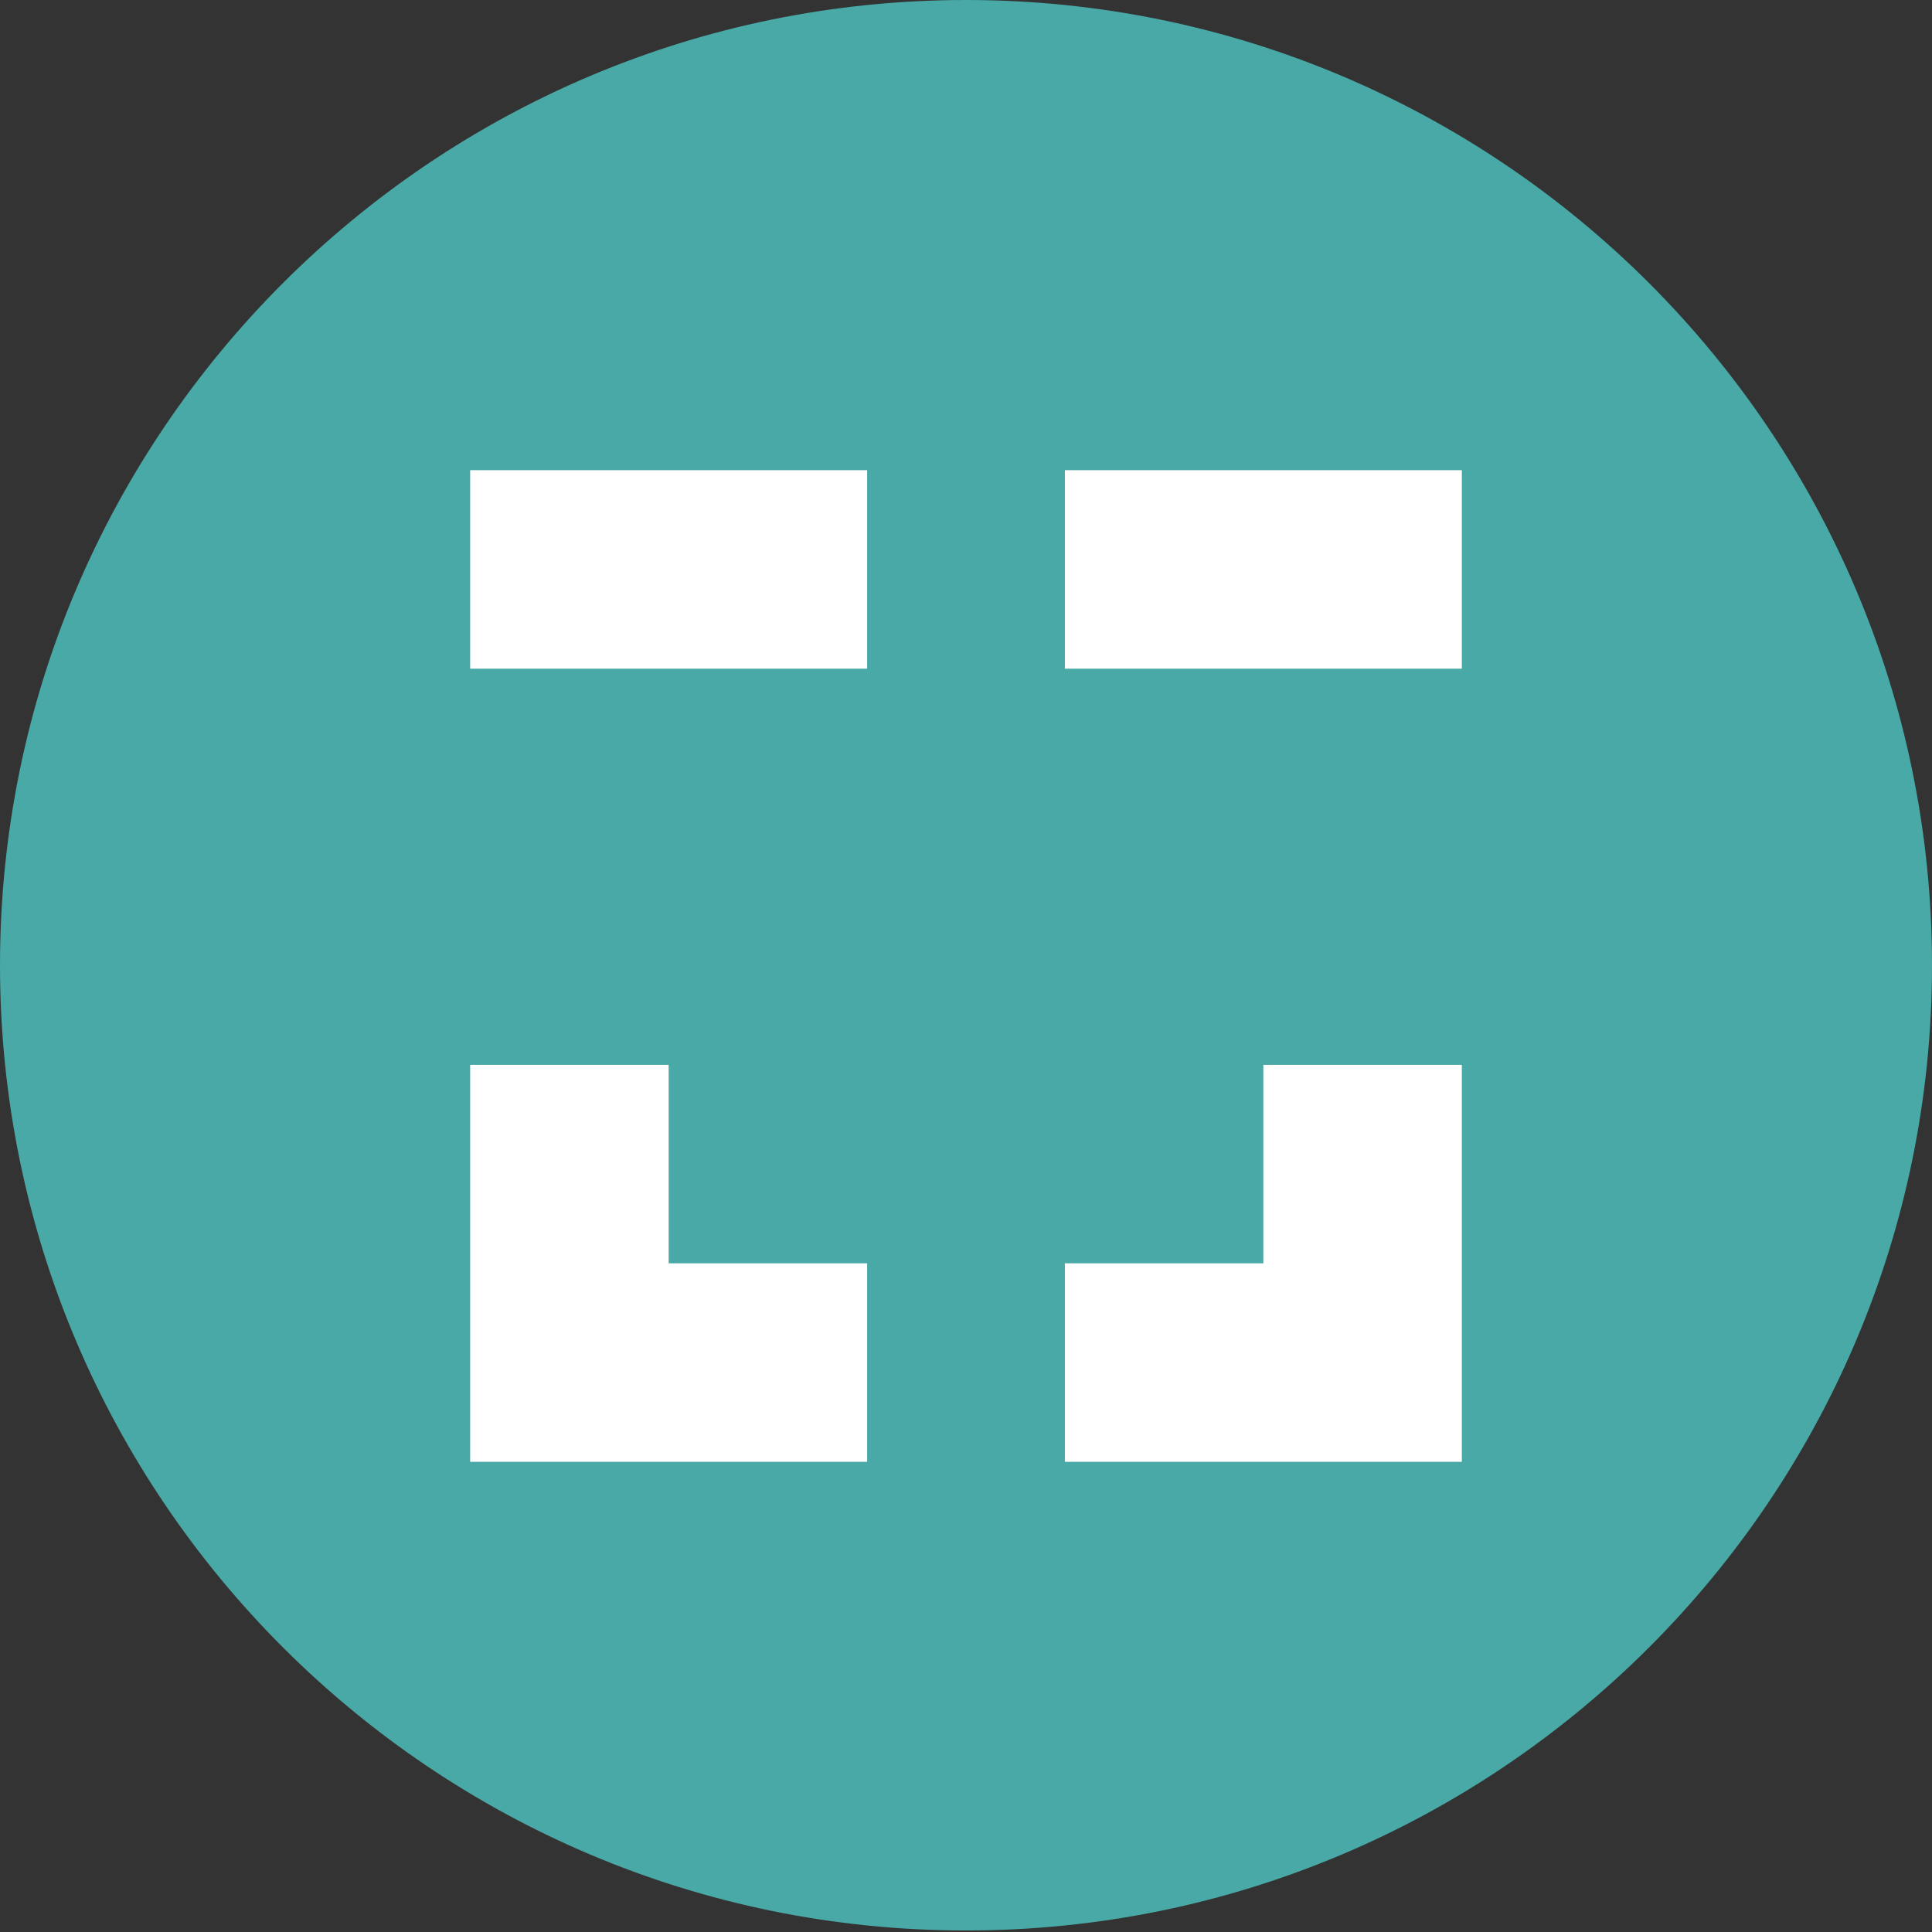
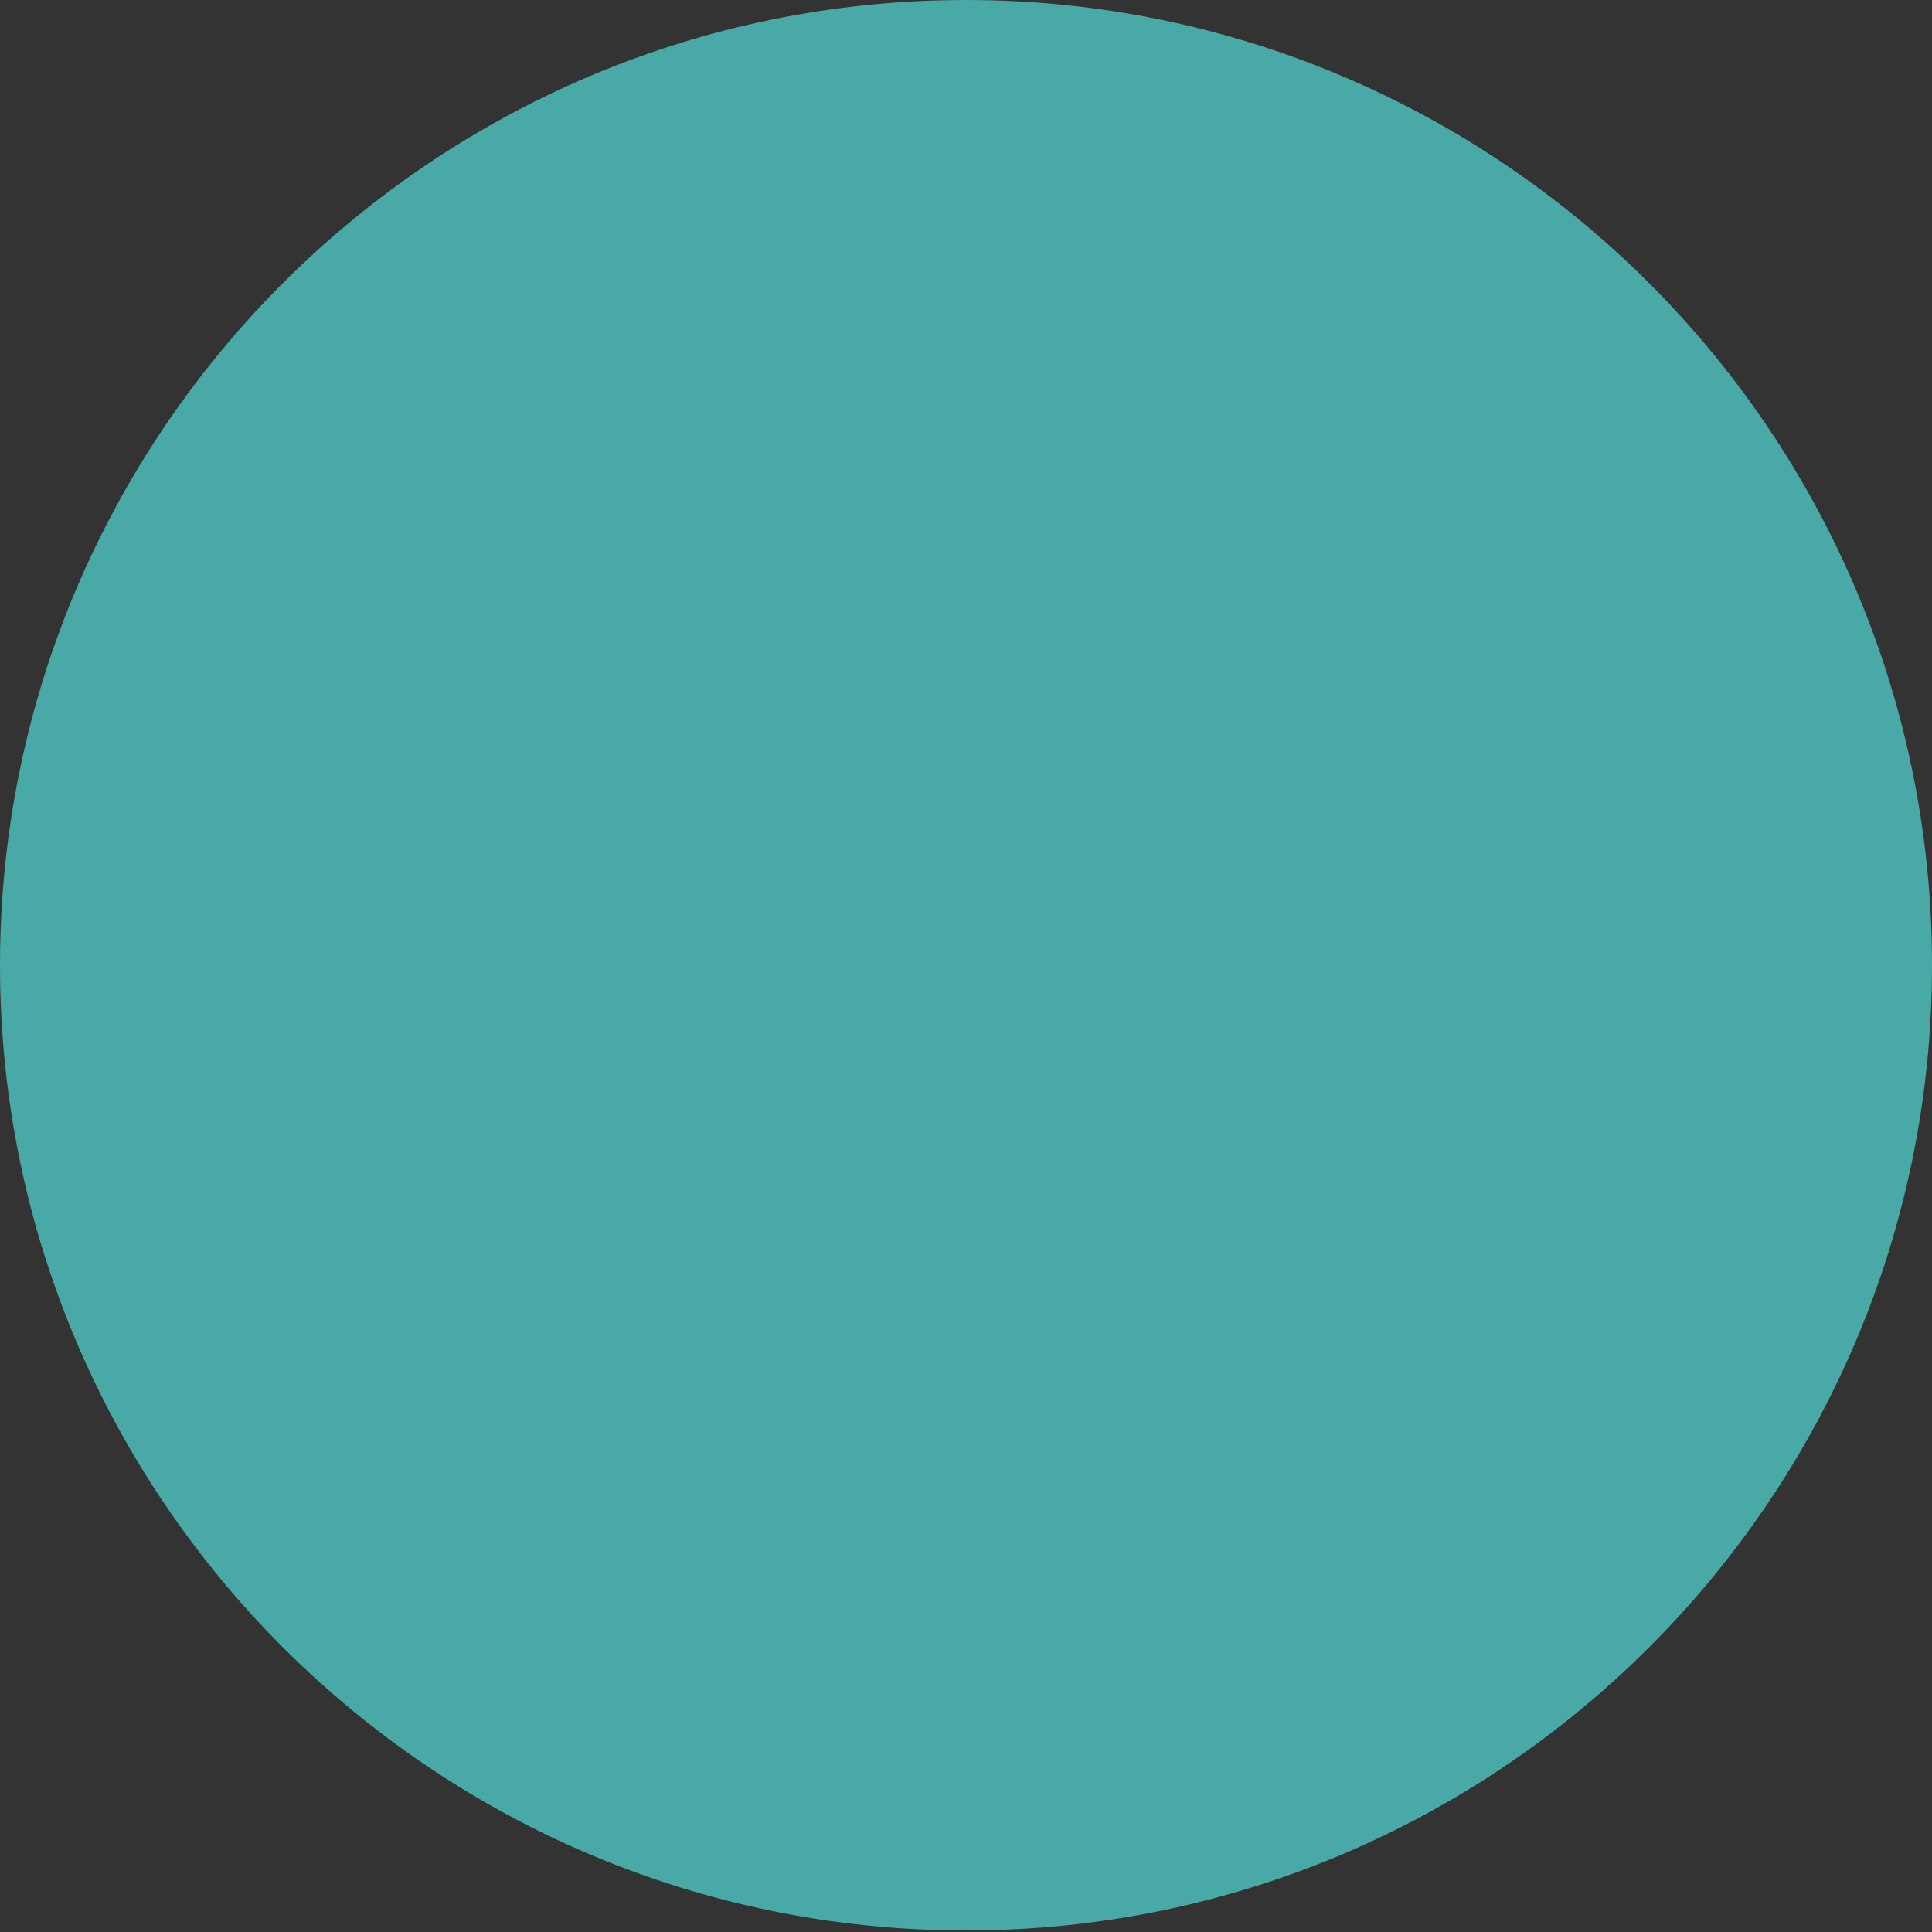
<svg xmlns="http://www.w3.org/2000/svg" width="70" height="70">
  <rect width="100%" height="100%" fill="#333333" stroke="none" />
  <g style="mix-blend-mode:luminosity" fill="none" fill-rule="evenodd">
    <path d="M35 0c19.305 0 35 15.668 35 34.973 0 19.304-15.695 34.972-35 34.972S0 54.277 0 34.973C0 15.668 15.695 0 35 0z" fill="#48A9A6" />
-     <path fill="#FFF" d="M17.035 24.227h14.383v-7.192H17.035zm21.547 0h14.383v-7.192H38.582zm14.383 14.355h-7.192v7.191h-7.191v7.192h14.383zM31.418 52.965v-7.192h-7.191v-7.191h-7.192v14.383z" />
  </g>
</svg>